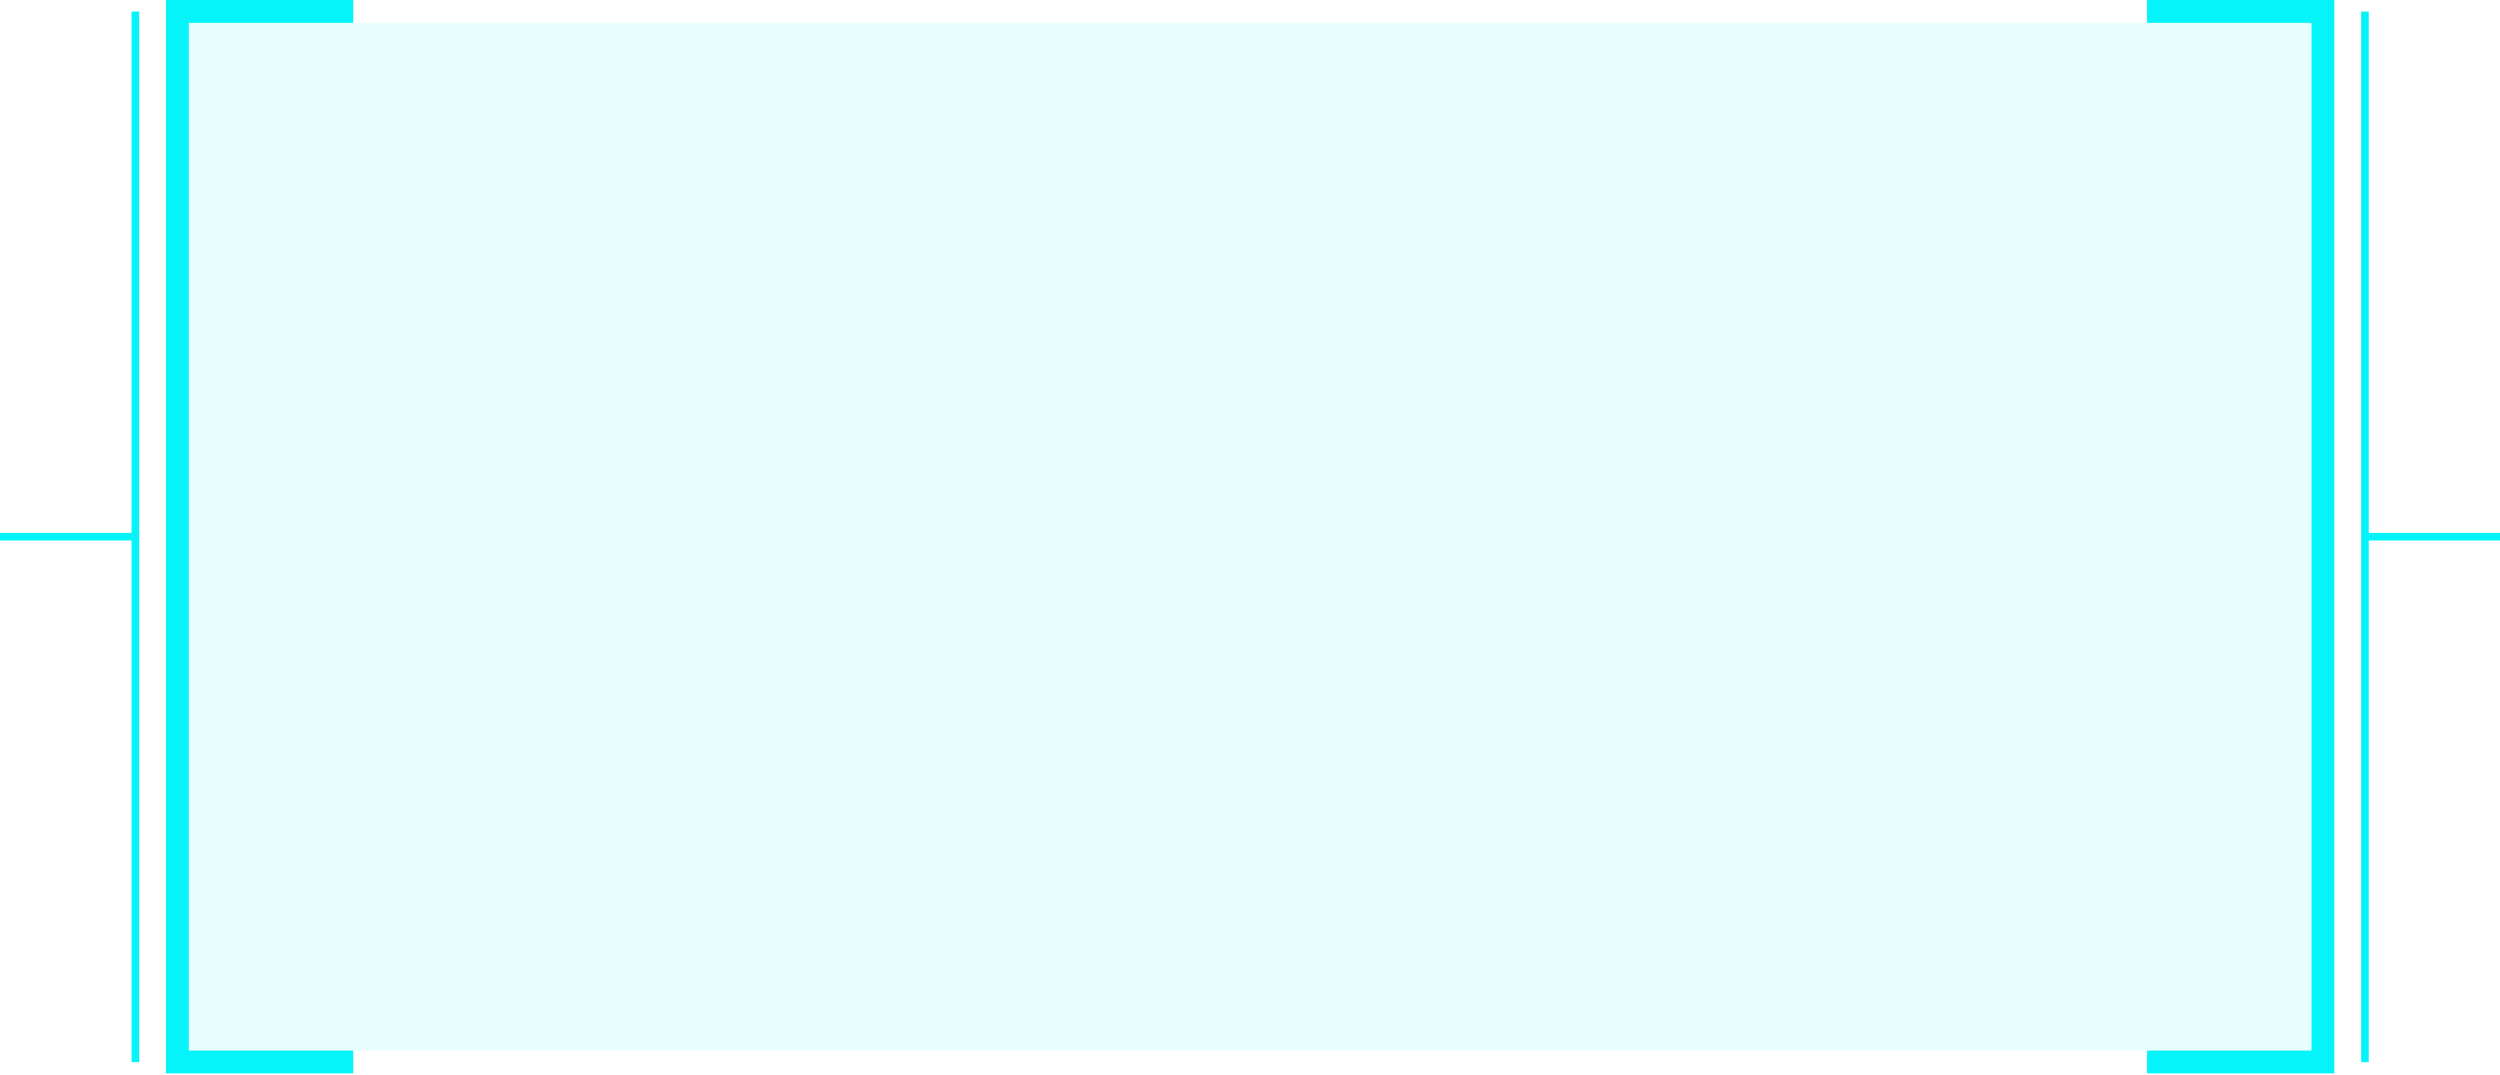
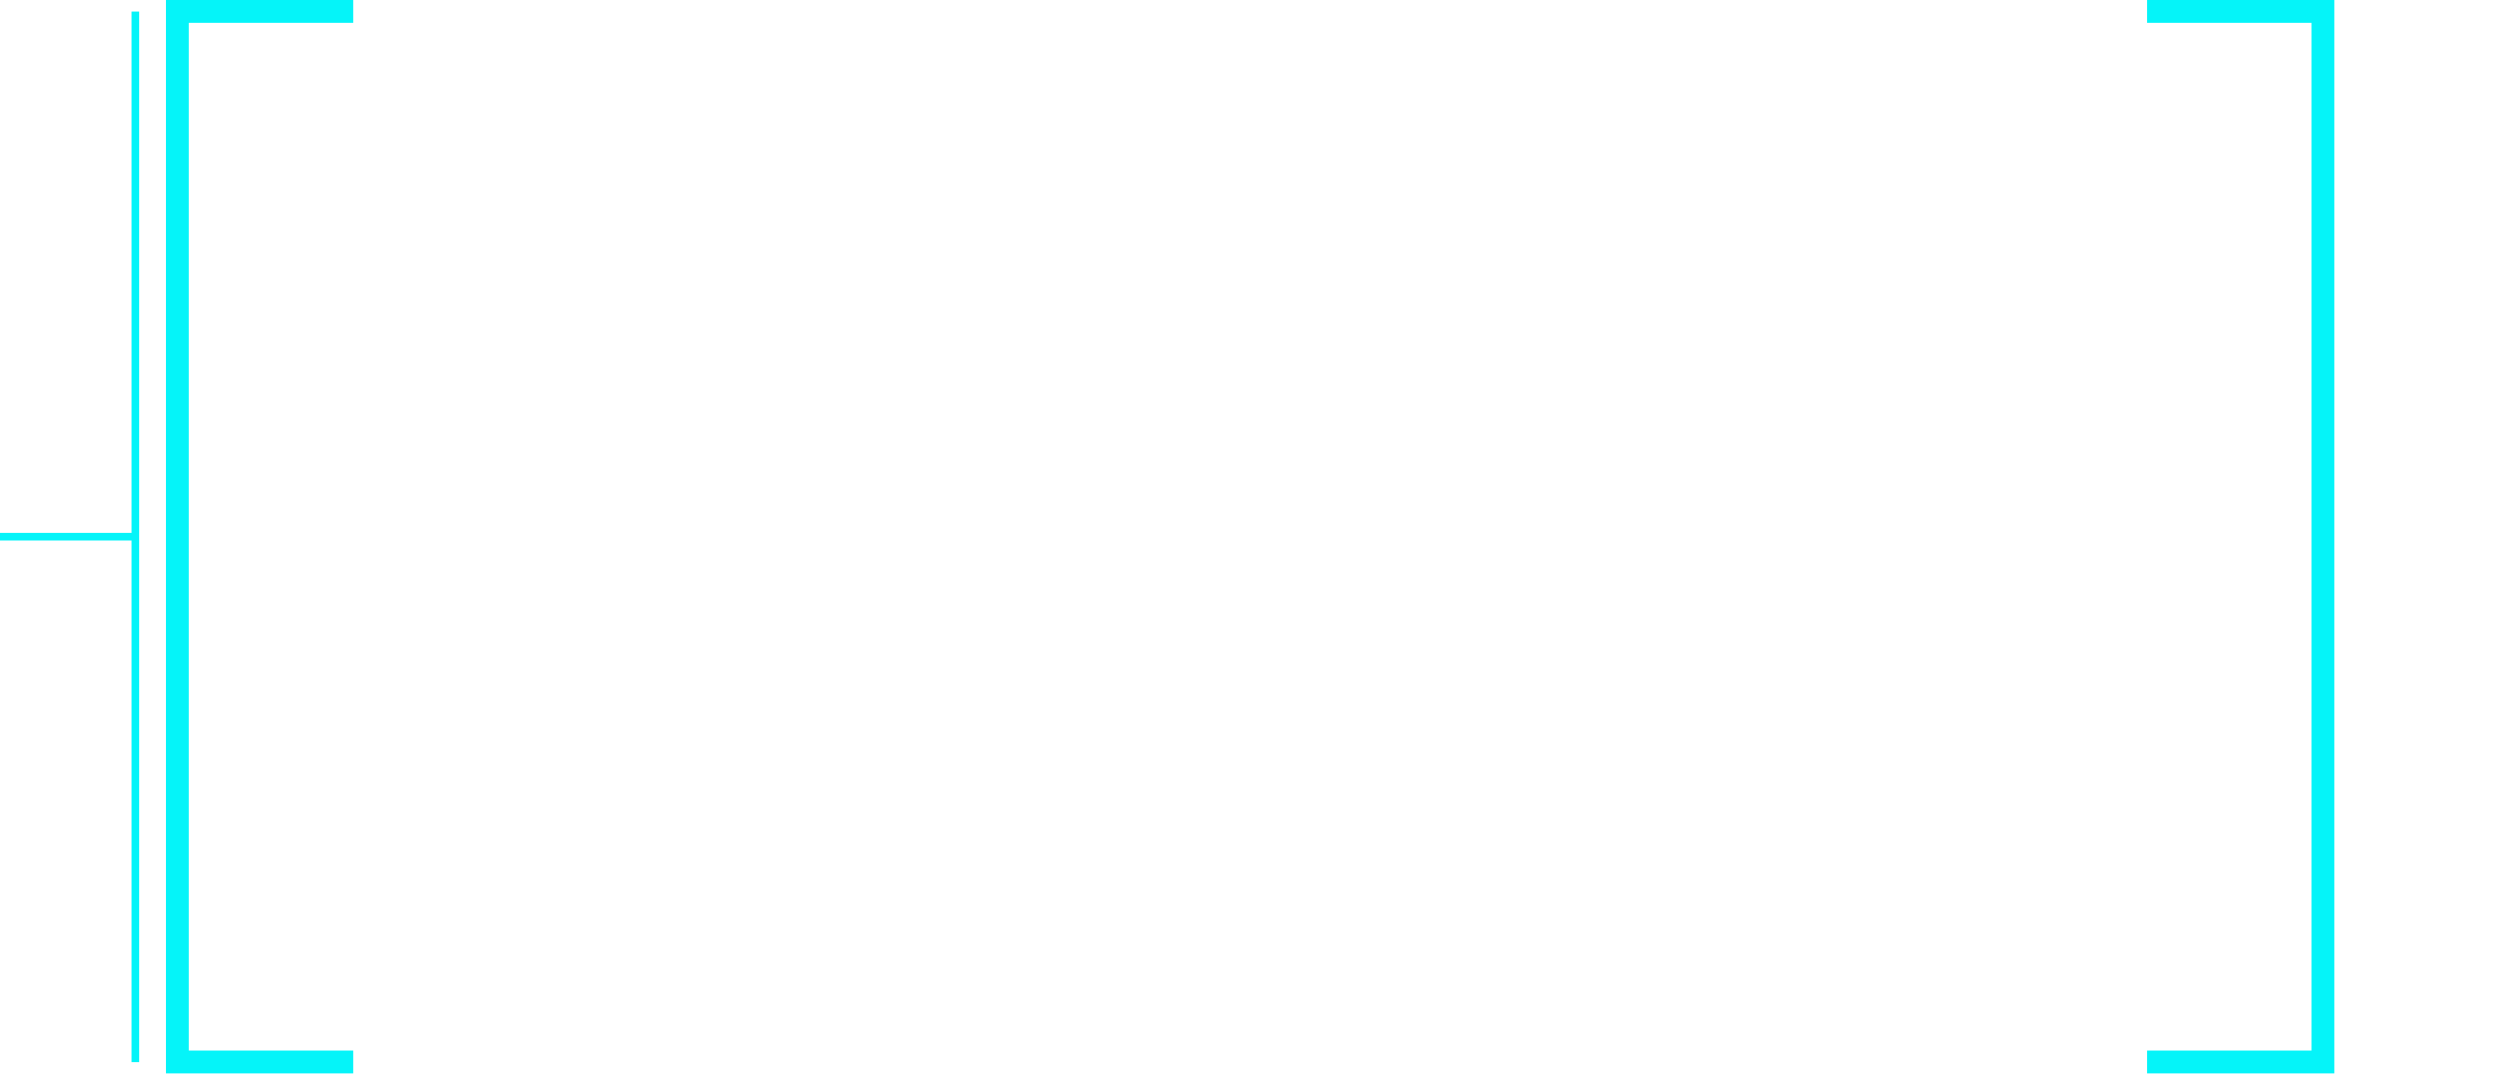
<svg xmlns="http://www.w3.org/2000/svg" height="35.3" preserveAspectRatio="xMidYMid meet" version="1.0" viewBox="0.0 0.0 82.1 35.3" width="82.1" zoomAndPan="magnify">
  <g fill="#05f4f9" id="change1_1">
    <path d="M11.6 35.25L5.45 35.25 5.45 0 11.6 0 11.6 0.75 6.2 0.75 6.2 34.5 11.6 34.5z" />
    <path d="M4.57 0.38L4.57 34.88 4.32 34.88 4.32 17.75 0 17.75 0 17.5 4.32 17.5 4.32 0.38z" />
    <path d="M70.51 35.25L76.66 35.25 76.66 0 70.51 0 70.51 0.75 75.91 0.75 75.91 34.5 70.51 34.5z" />
-     <path d="M77.54 0.38L77.54 34.88 77.79 34.88 77.79 17.75 82.11 17.75 82.11 17.5 77.79 17.5 77.79 0.38z" />
-     <path d="M6.2 0.75H75.91V34.5H6.2z" opacity=".1" />
  </g>
</svg>